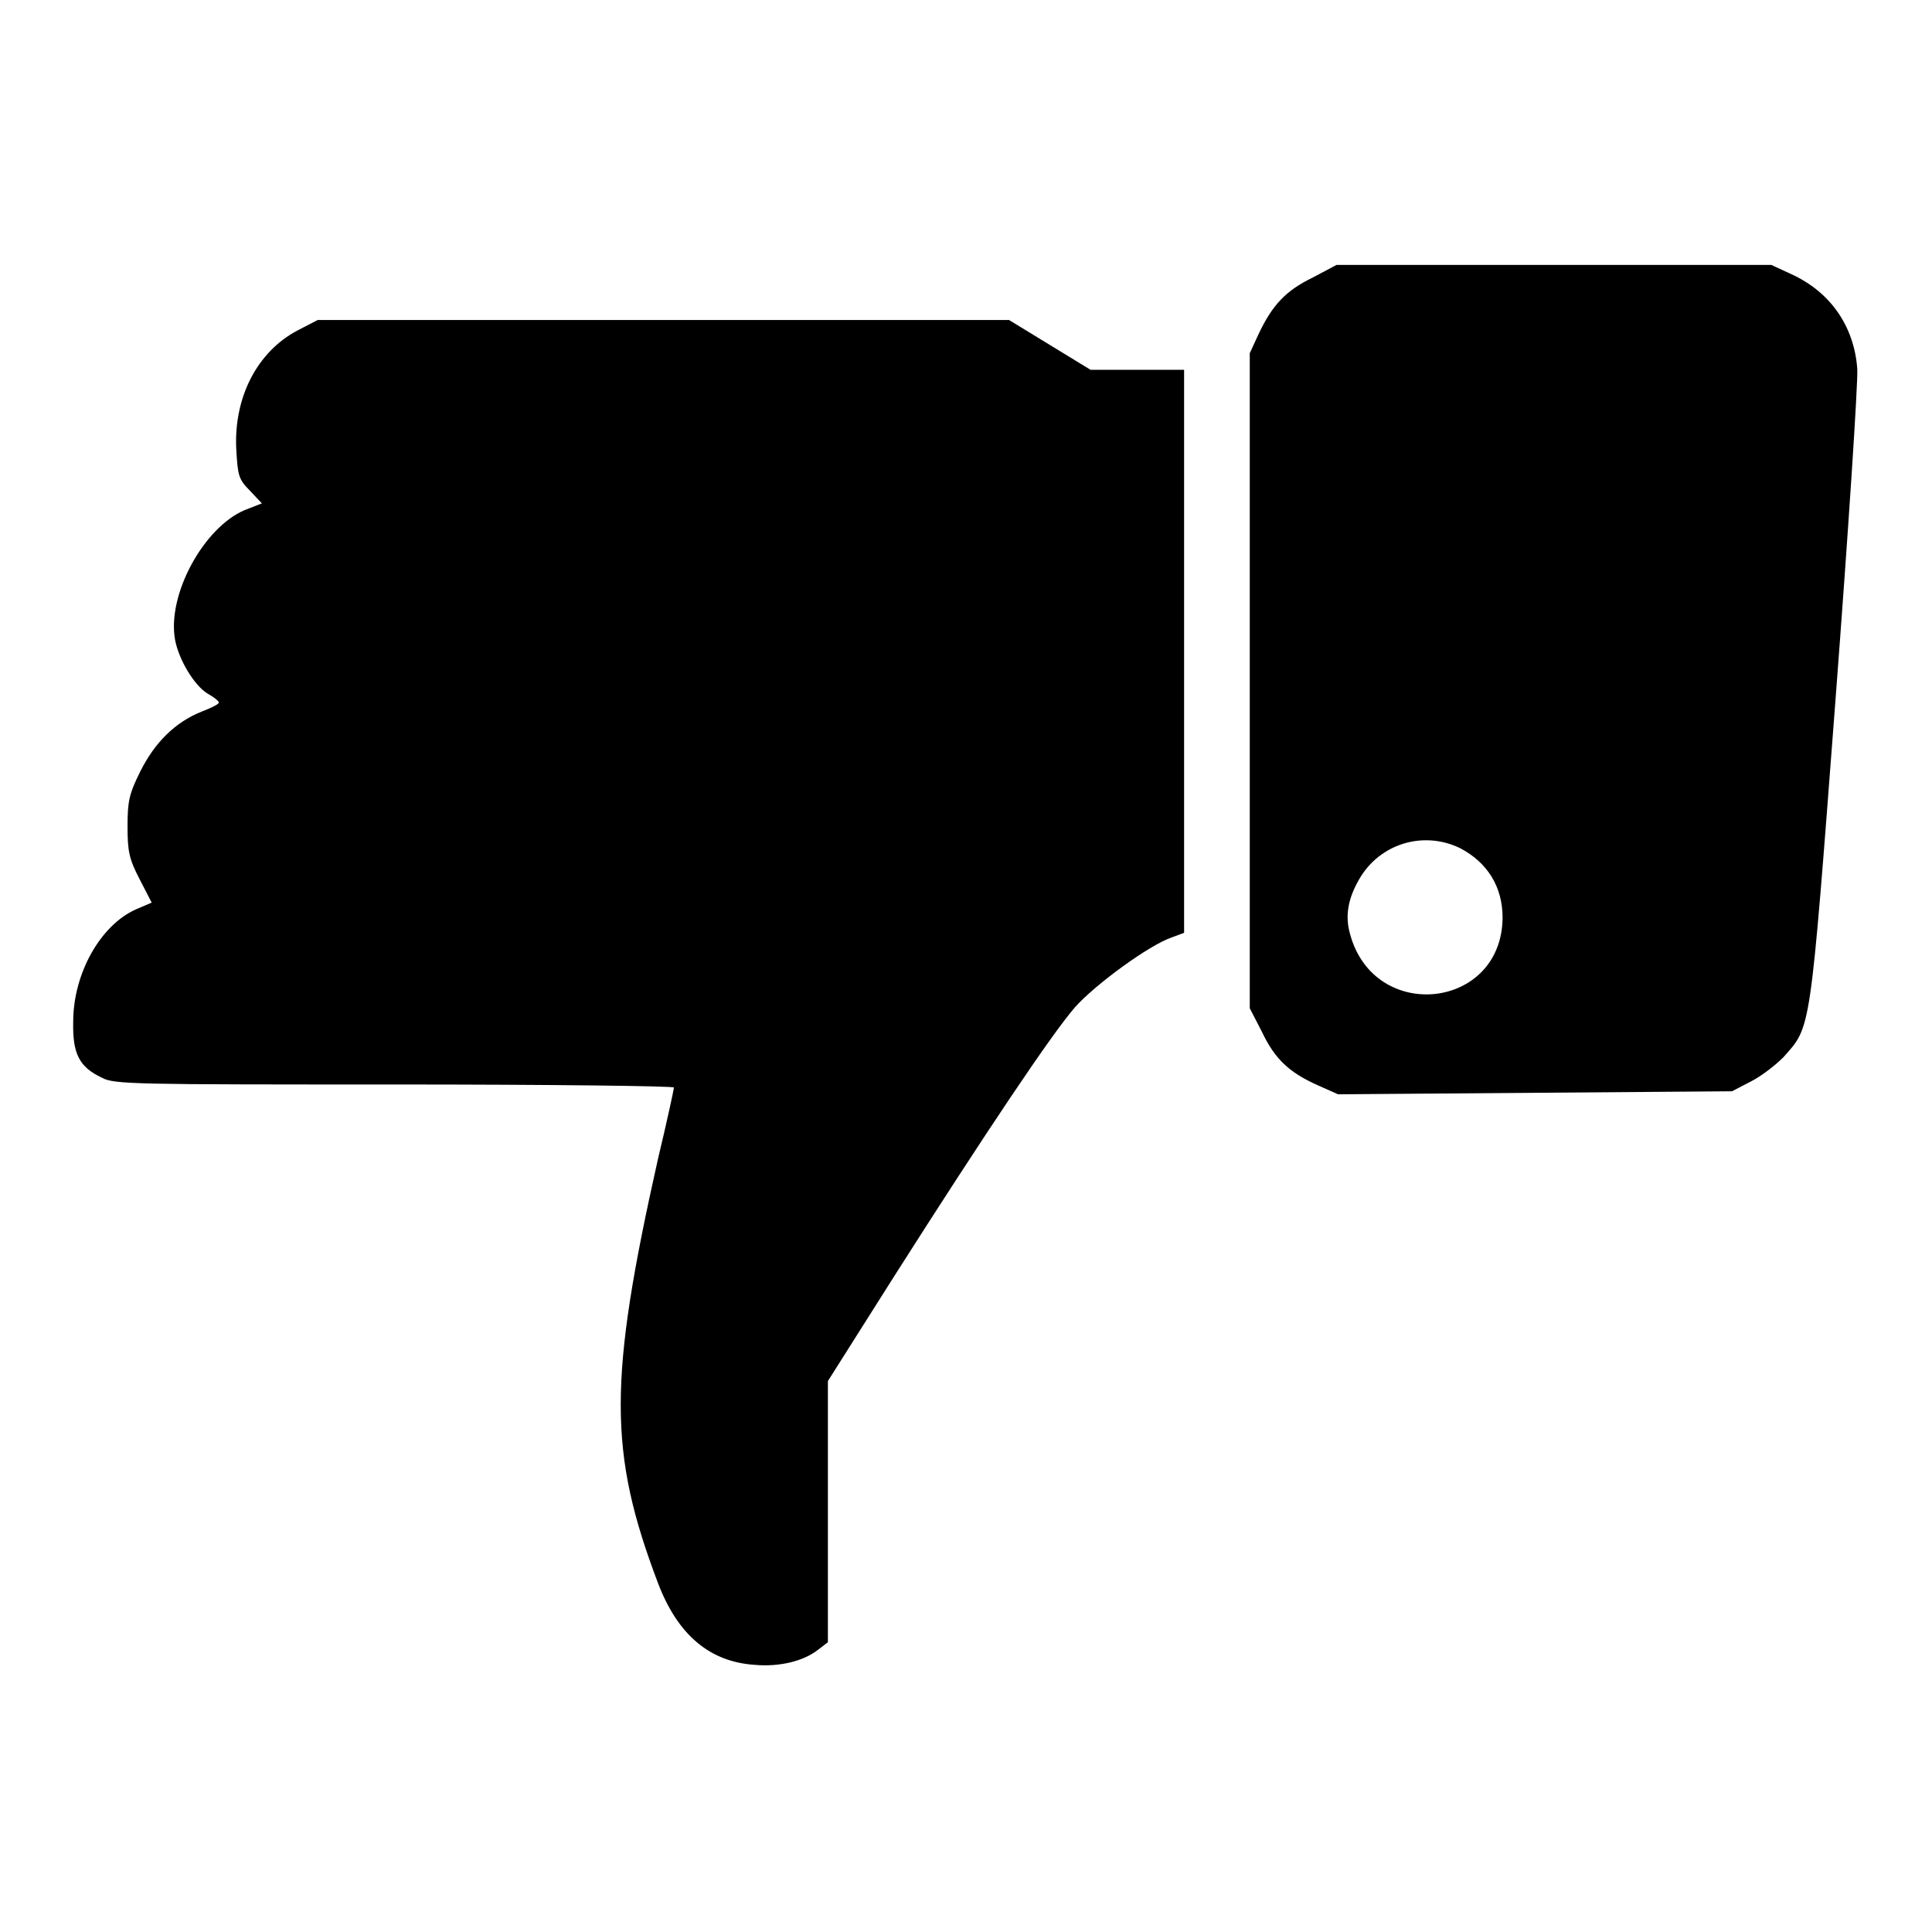
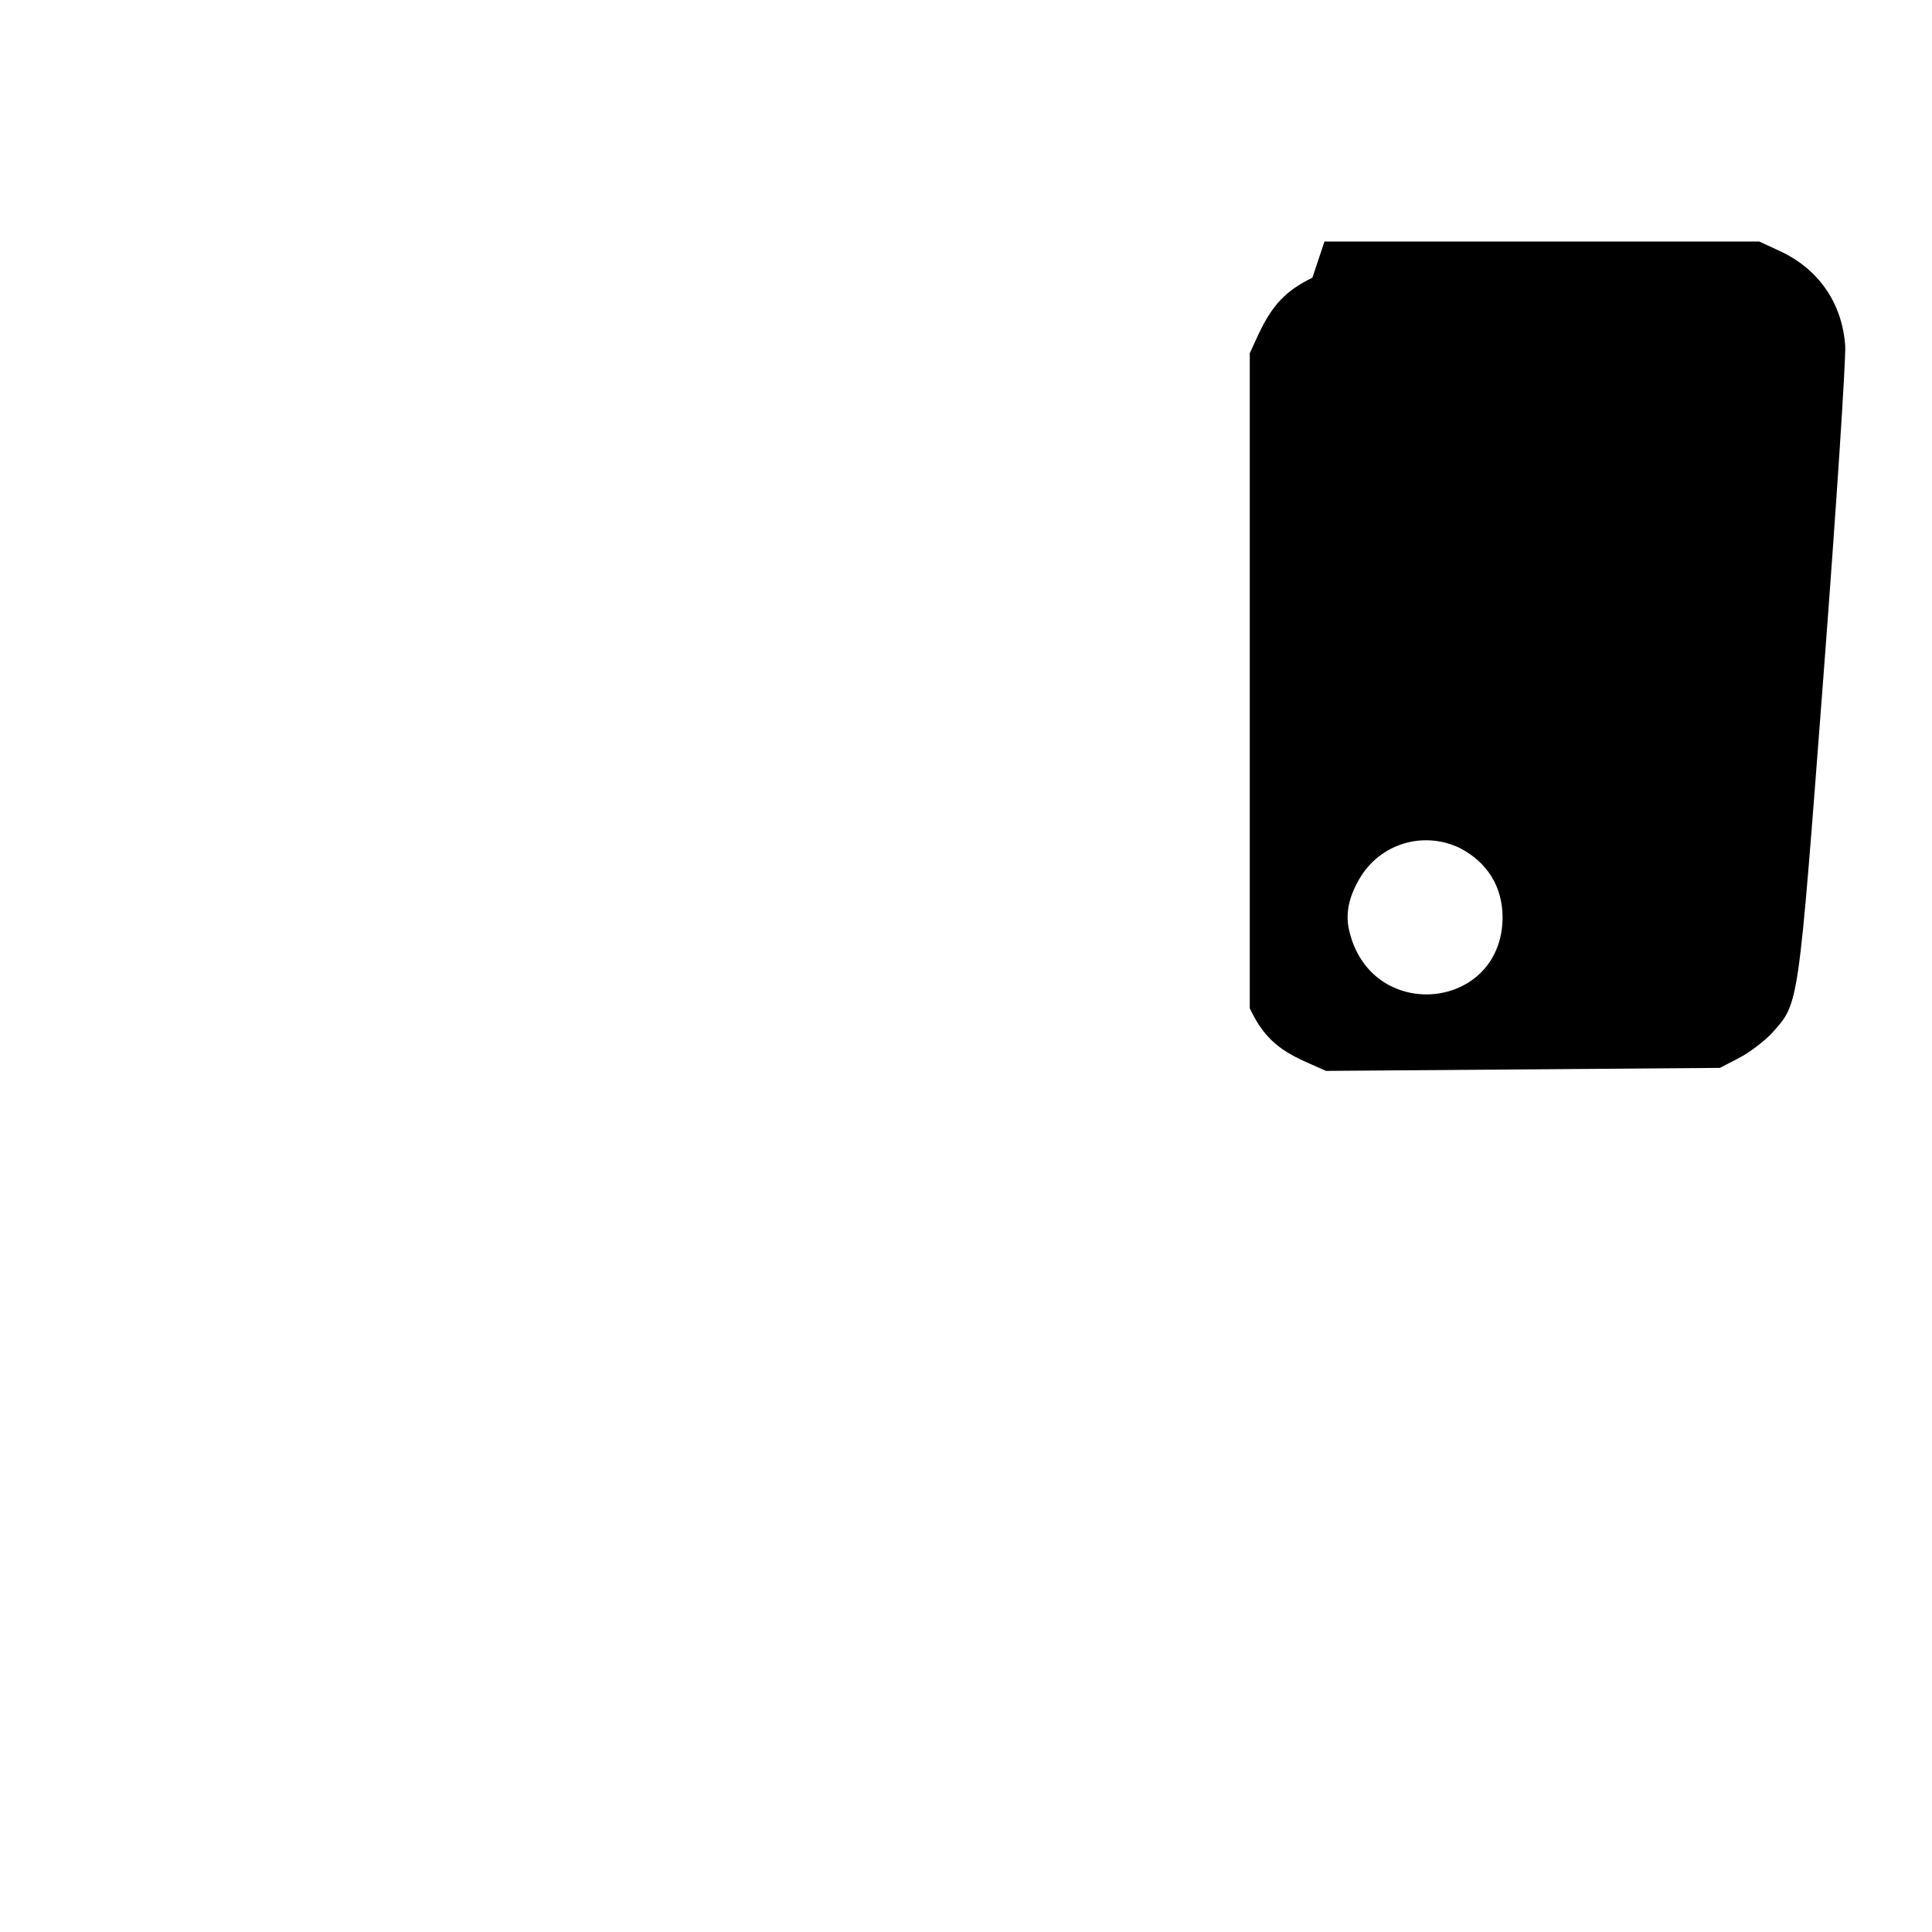
<svg xmlns="http://www.w3.org/2000/svg" version="1.1" x="0px" y="0px" viewBox="0 0 256 256" enable-background="new 0 0 256 256" xml:space="preserve">
  <g>
    <g>
      <g>
-         <path fill="#000000" d="M173.9,36.8c-3.5,1.7-5.3,3.6-7.1,7.4l-1.2,2.6v43.4v43.4l1.6,3.1c1.7,3.6,3.6,5.4,7.4,7.1l2.7,1.2l26.1-0.2l26.1-0.2l2.5-1.3c1.4-0.7,3.3-2.2,4.3-3.2c3.7-4.2,3.5-2.6,6.9-47.2c1.7-22.3,3-42.1,2.9-44c-0.4-5.6-3.5-10.2-8.8-12.6l-2.6-1.2h-28.8h-28.8L173.9,36.8z M193.5,112.4c3.6,1.9,5.6,5.1,5.6,9.2c-0.1,12.2-17,14-20.2,2.2c-0.7-2.4-0.3-4.7,1.2-7.3C182.8,111.8,188.6,110,193.5,112.4z" />
-         <path fill="#000000" d="M39.4,43.8c-5.3,2.8-8.4,8.8-8.1,15.6c0.2,3.6,0.3,4.1,1.8,5.6l1.6,1.7l-2.3,0.9c-5.4,2.3-10.3,11.2-9.2,17.2c0.5,2.6,2.5,6,4.3,7.1c0.9,0.5,1.5,1,1.5,1.2s-1,0.7-2.3,1.2c-3.5,1.4-6.2,4.1-8.1,7.9c-1.5,3-1.7,4-1.7,7.3c0,3.3,0.2,4.3,1.6,7l1.6,3.1l-2.1,0.9c-4.7,2.1-8.3,8.5-8.3,14.9c-0.1,4.2,0.8,6,3.8,7.4c1.6,0.9,4.5,0.9,38.8,0.9c20.4,0,37,0.2,37,0.4c0,0.2-0.9,4.4-2.1,9.4c-6.6,29.4-6.6,38.9,0,56.3c2.6,6.8,6.8,10.4,12.8,10.8c3.3,0.3,6.5-0.5,8.4-2l1.3-1v-17.3v-17.3l8.6-13.6c12.4-19.5,21.2-32.6,24.2-36c2.7-3,9.8-8.2,12.8-9.2l1.6-0.6V86.4V49h-6.2h-6.2l-5.4-3.3l-5.4-3.3H88.2H42.1L39.4,43.8z" />
+         <path fill="#000000" d="M173.9,36.8c-3.5,1.7-5.3,3.6-7.1,7.4l-1.2,2.6v43.4v43.4c1.7,3.6,3.6,5.4,7.4,7.1l2.7,1.2l26.1-0.2l26.1-0.2l2.5-1.3c1.4-0.7,3.3-2.2,4.3-3.2c3.7-4.2,3.5-2.6,6.9-47.2c1.7-22.3,3-42.1,2.9-44c-0.4-5.6-3.5-10.2-8.8-12.6l-2.6-1.2h-28.8h-28.8L173.9,36.8z M193.5,112.4c3.6,1.9,5.6,5.1,5.6,9.2c-0.1,12.2-17,14-20.2,2.2c-0.7-2.4-0.3-4.7,1.2-7.3C182.8,111.8,188.6,110,193.5,112.4z" />
      </g>
    </g>
  </g>
</svg>